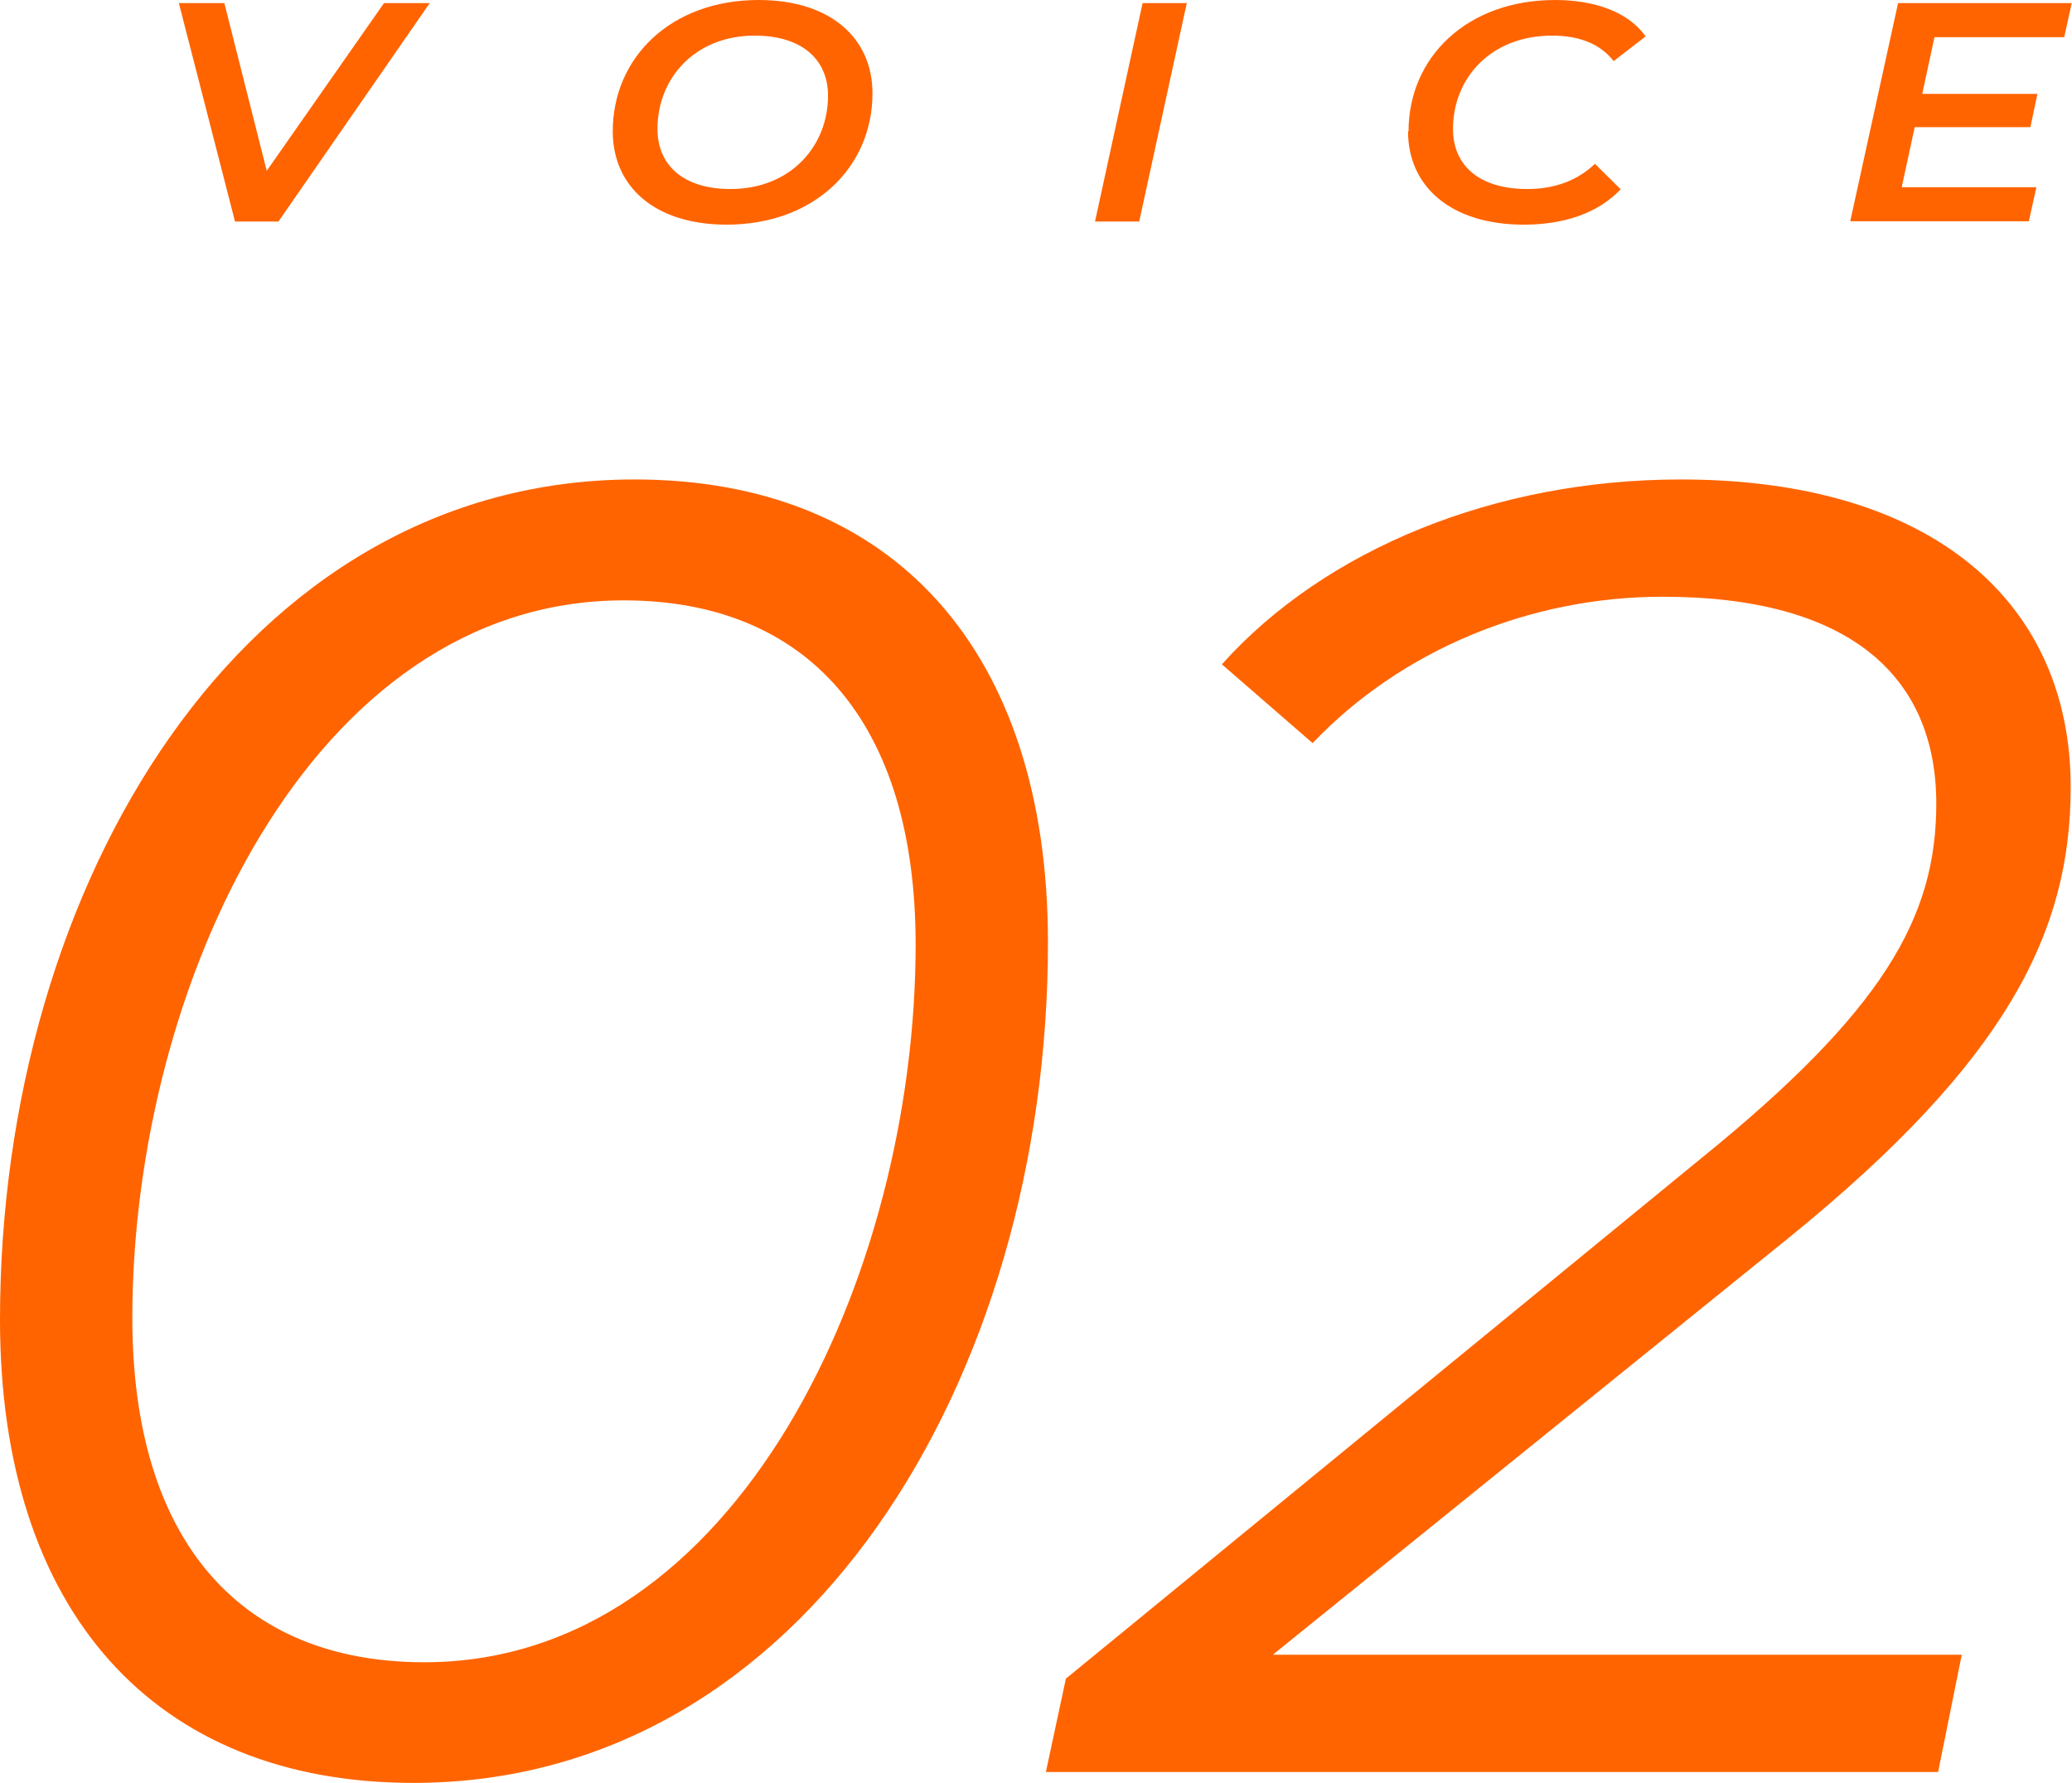
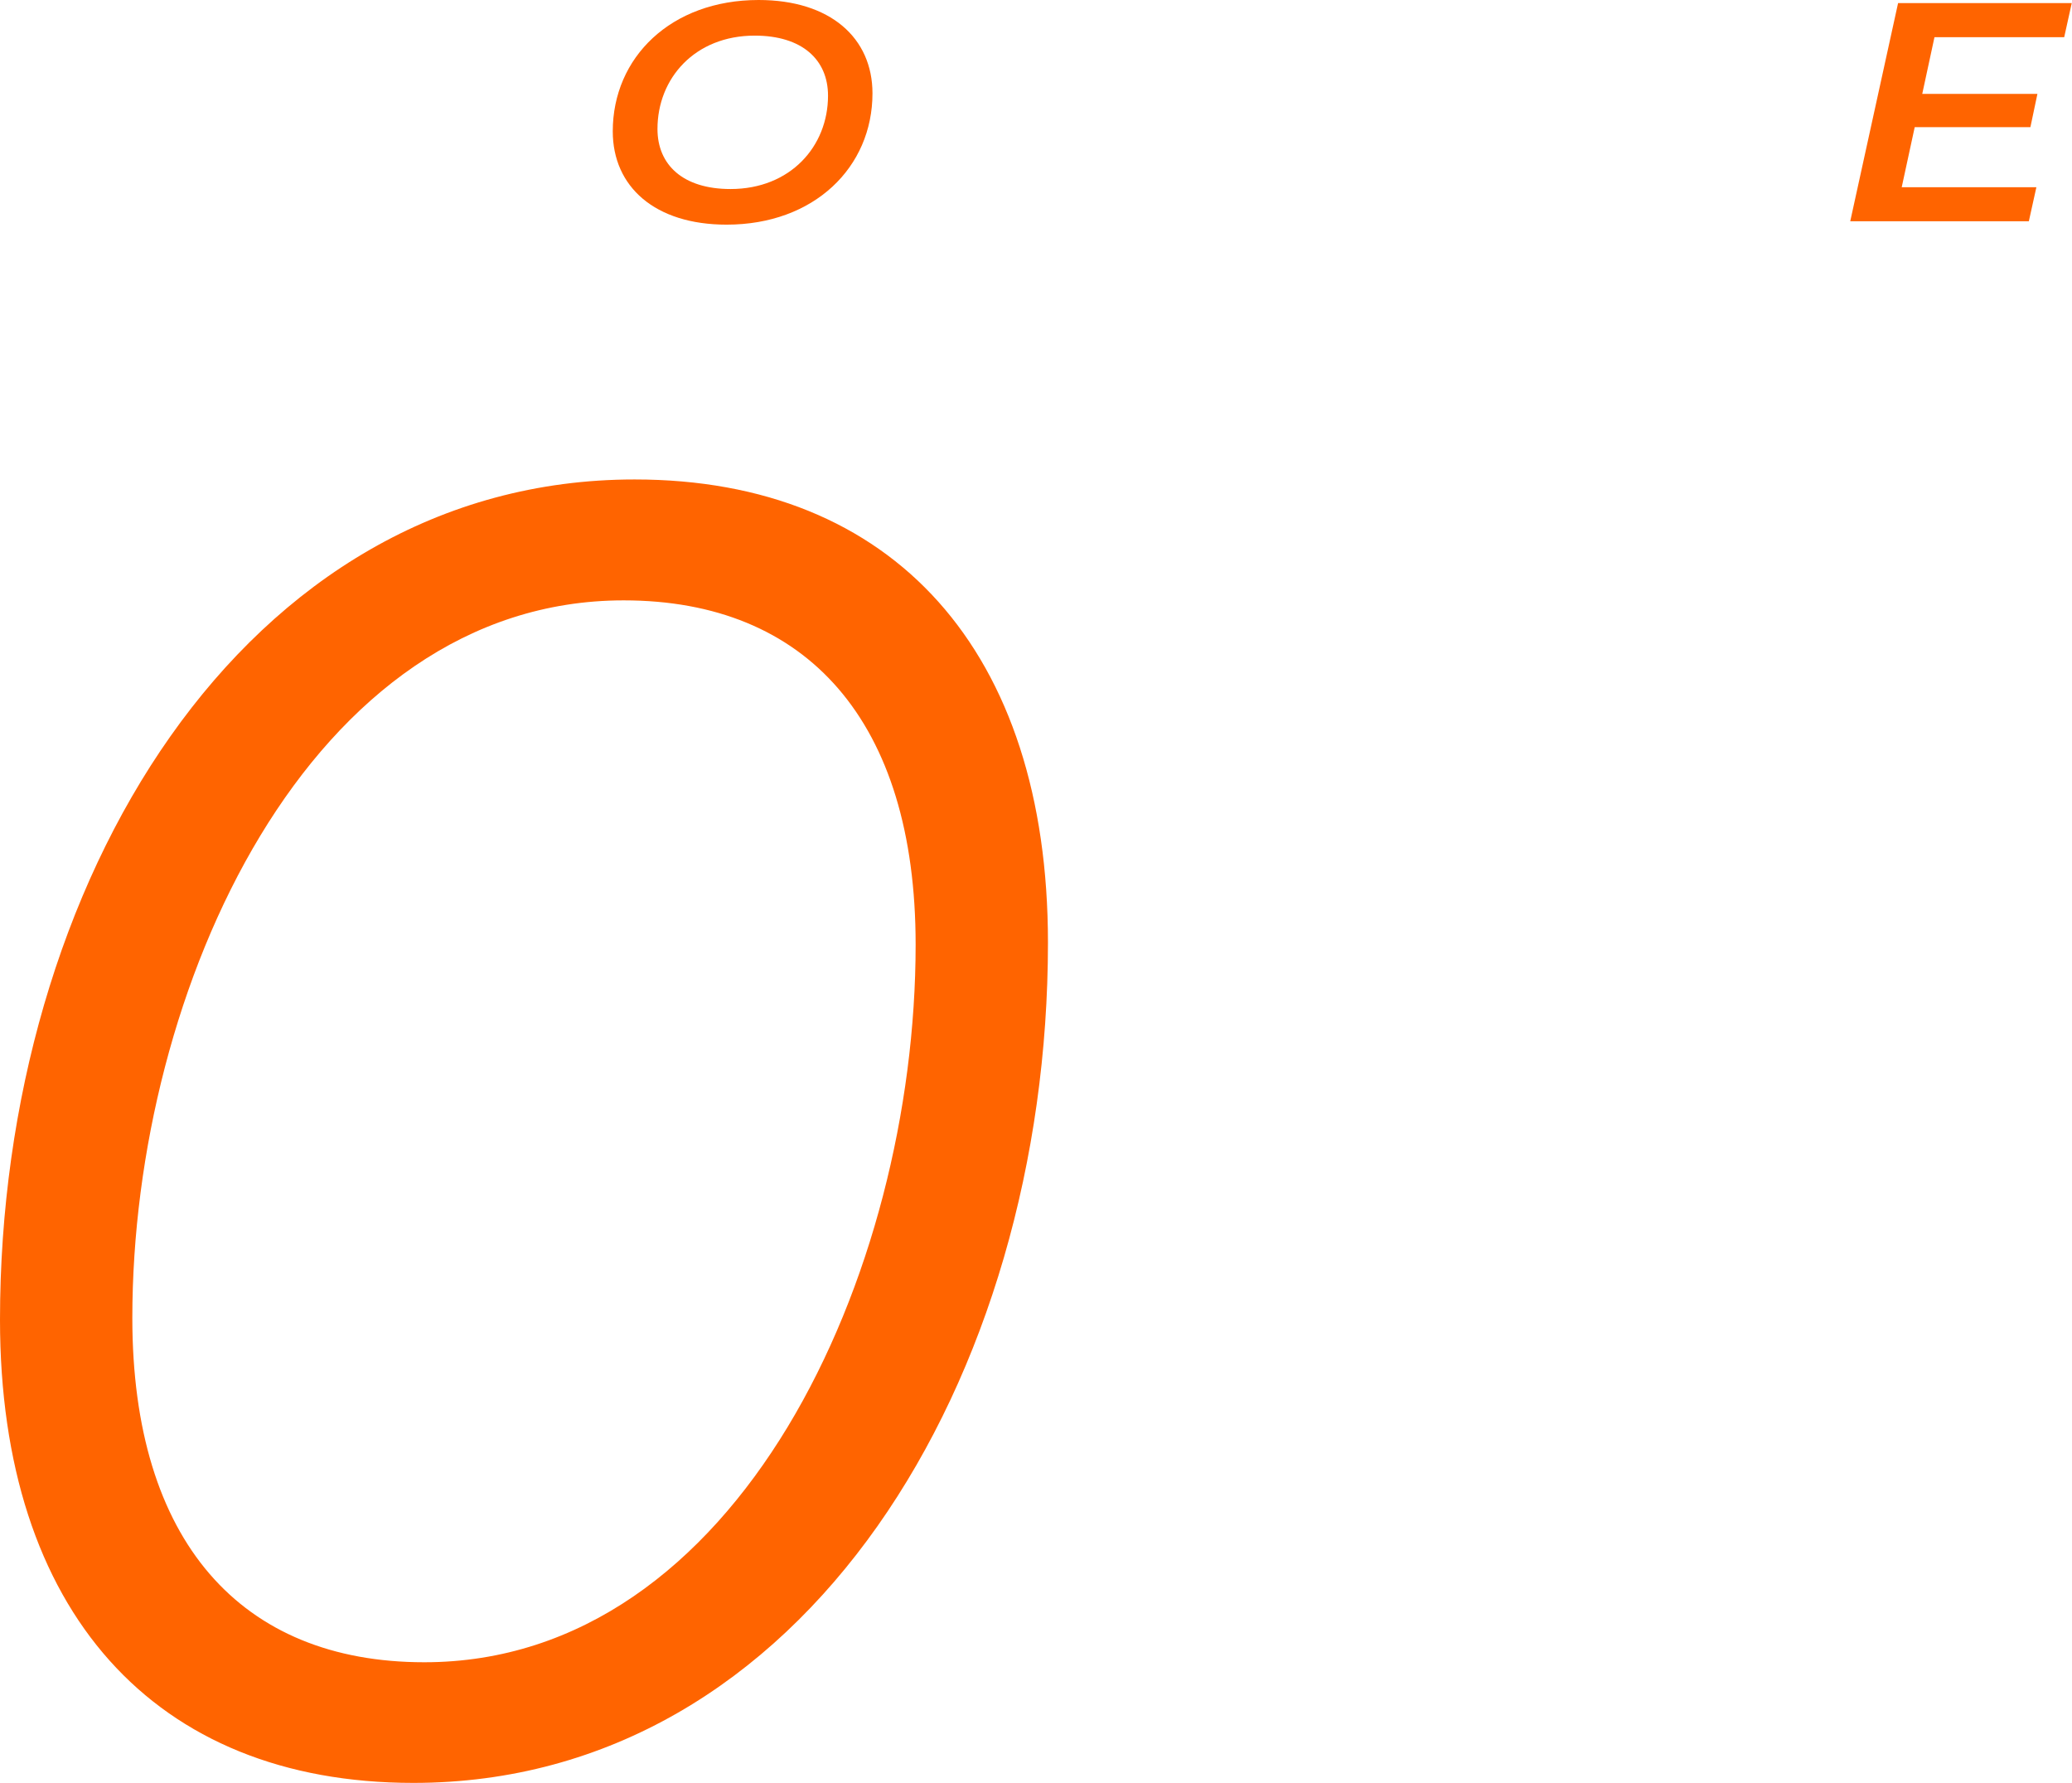
<svg xmlns="http://www.w3.org/2000/svg" id="_レイヤー_2" data-name="レイヤー 2" viewBox="0 0 79.7 68.57">
  <defs>
    <style> .cls-1 { fill: #ff6400; stroke-width: 0px; } </style>
  </defs>
  <g id="_書出し" data-name="書出し">
    <g>
      <g>
        <path class="cls-1" d="M0,50.76C0,34,9.35,18.44,24.41,18.44c9.97,0,15.9,6.62,15.9,17.81,0,16.76-9.35,32.32-24.41,32.32-9.97,0-15.9-6.62-15.9-17.81ZM35.22,36.33c0-8.59-4.18-13.24-11.23-13.24-12.07,0-18.9,14.93-18.9,27.6,0,8.59,4.18,13.24,11.23,13.24,12.07,0,18.9-14.93,18.9-27.6Z" />
-         <path class="cls-1" d="M48.96,63.64h26.5l-.91,4.51h-34.32l.77-3.59,24.41-19.99c7.04-5.7,9.07-9.29,9.07-13.66,0-4.86-3.28-7.96-10.53-7.96-5.09,0-10.04,2.04-13.46,5.63l-3.49-3.03c3.98-4.44,10.53-7.11,17.65-7.11,9.76,0,15,4.79,15,11.83,0,5.56-2.44,10.49-10.74,17.25l-19.95,16.12Z" />
      </g>
      <g>
-         <path class="cls-1" d="M16.53.12l-5.82,8.4h-1.67L6.88.12h1.75l1.63,6.45L14.77.12h1.76Z" />
        <path class="cls-1" d="M23.57,5.05c0-2.84,2.24-5.05,5.61-5.05,2.76,0,4.38,1.46,4.38,3.59,0,2.84-2.24,5.05-5.61,5.05-2.76,0-4.38-1.46-4.38-3.59ZM31.85,3.68c0-1.38-.99-2.31-2.82-2.31-2.3,0-3.74,1.64-3.74,3.59,0,1.38.98,2.31,2.81,2.31,2.3,0,3.75-1.64,3.75-3.59Z" />
-         <path class="cls-1" d="M43.95.12h1.7l-1.83,8.4h-1.7L43.95.12Z" />
-         <path class="cls-1" d="M54.18,5.05c0-2.84,2.24-5.05,5.64-5.05,1.57,0,2.84.49,3.48,1.4l-1.23.95c-.5-.64-1.28-.98-2.37-.98-2.34,0-3.81,1.62-3.81,3.59,0,1.39.99,2.31,2.86,2.31,1.02,0,1.91-.31,2.6-.97l.99.98c-.89.94-2.21,1.36-3.73,1.36-2.79,0-4.45-1.46-4.45-3.59Z" />
        <path class="cls-1" d="M74.41,1.43l-.47,2.18h4.43l-.27,1.28h-4.45l-.5,2.31h5.18l-.29,1.31h-6.87L73.01.12h6.68l-.29,1.31h-5Z" />
      </g>
    </g>
  </g>
</svg>